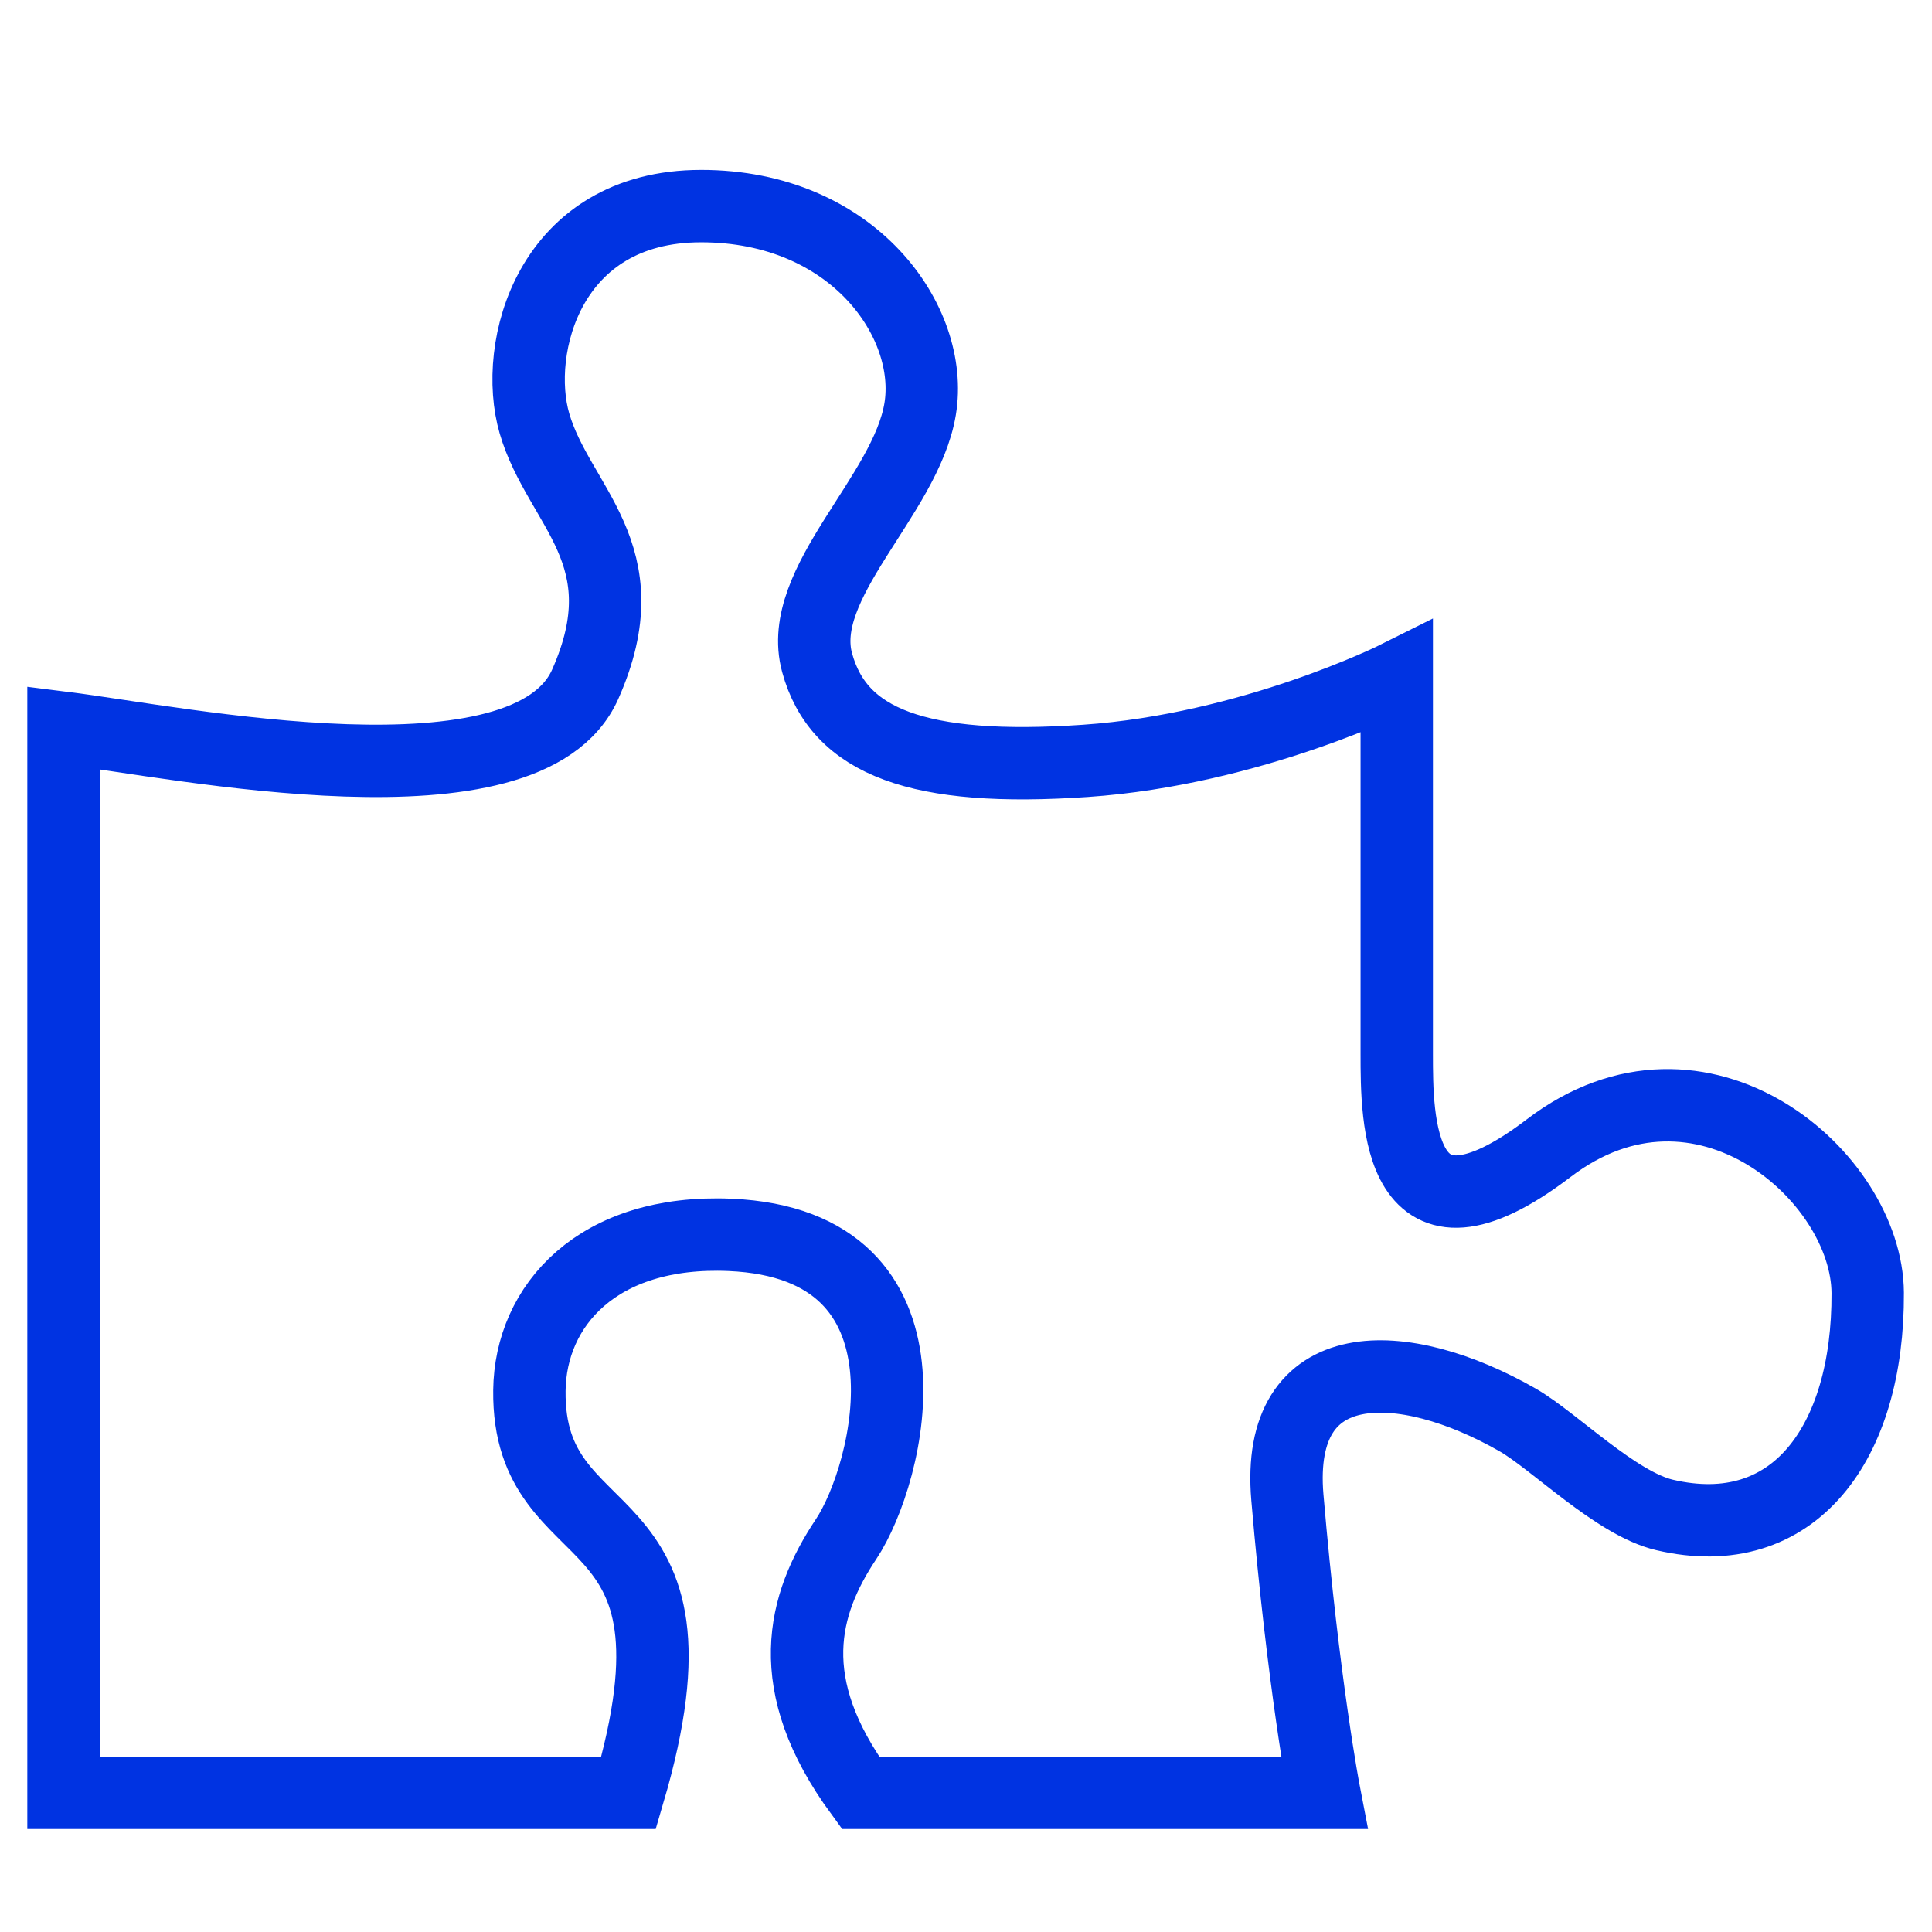
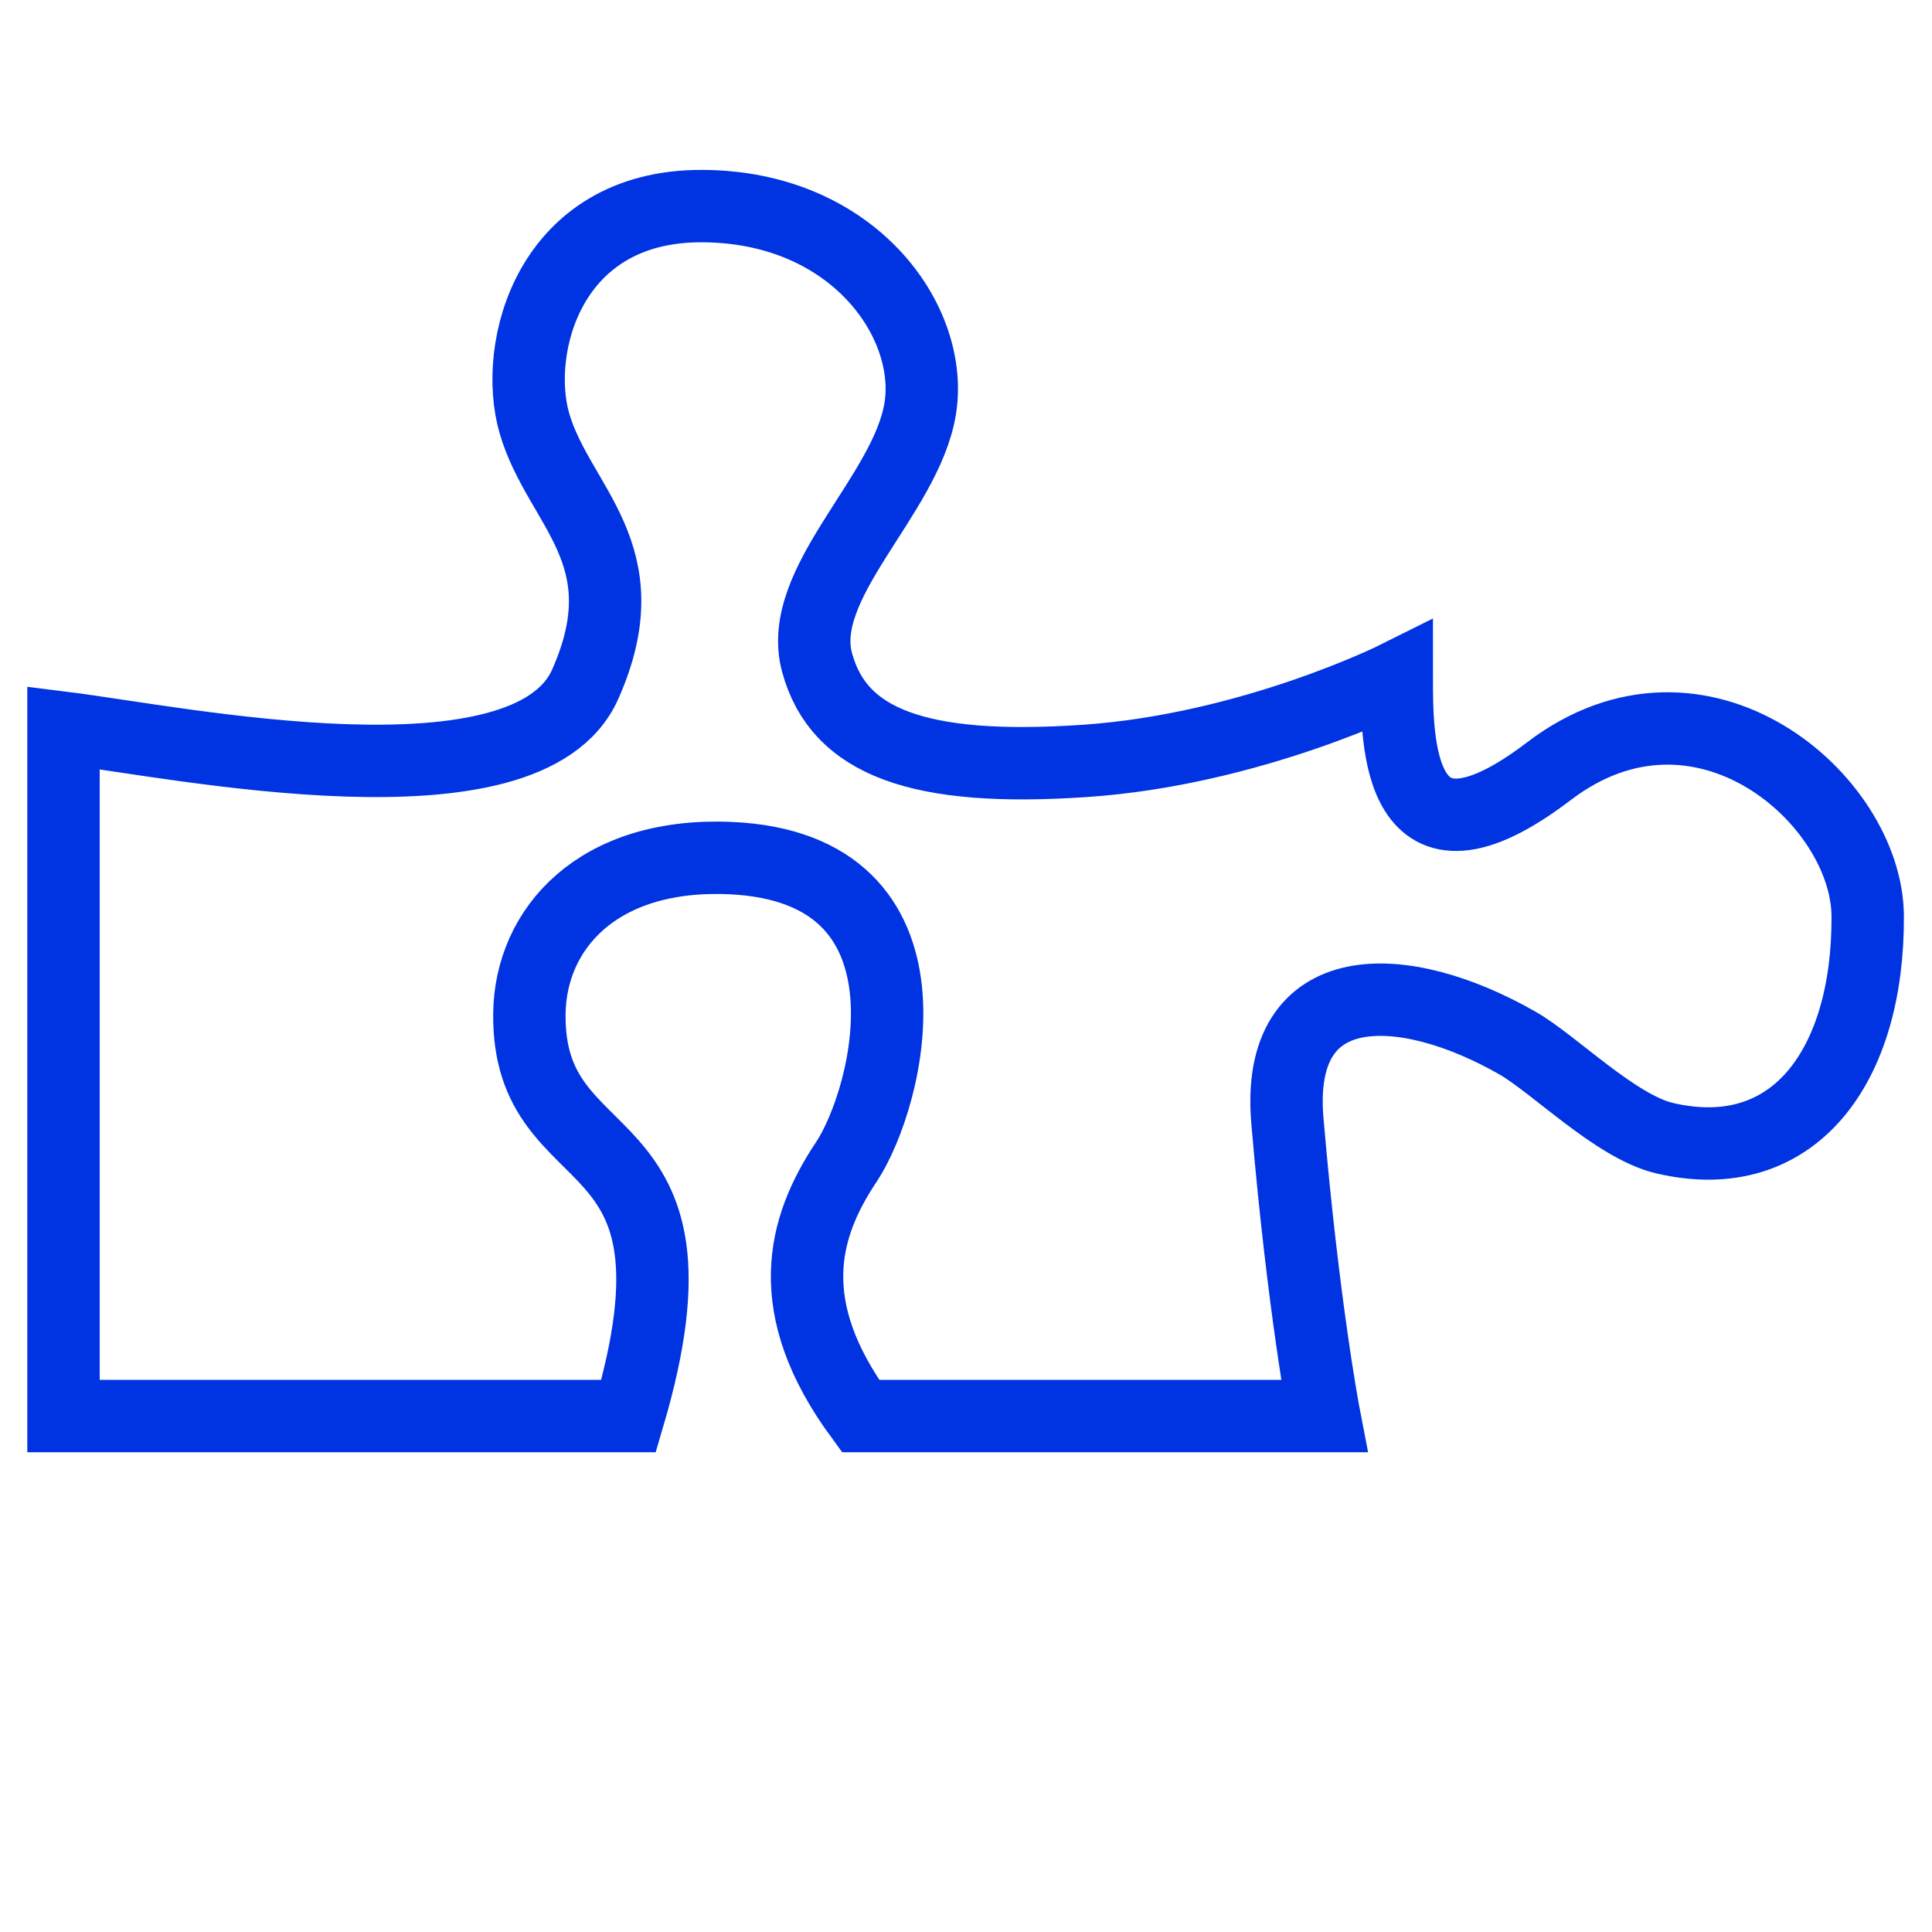
<svg xmlns="http://www.w3.org/2000/svg" id="Layer_1" viewBox="0 0 293.6 293.6">
  <defs>
    <style>.cls-1{fill:none;stroke:#0033e2;stroke-miterlimit:10;stroke-width:11px;}</style>
  </defs>
-   <path class="cls-1" d="M9.65,110.6c17.62,2.2,70.47,13.21,79.28-6.61s-4.05-27.06-7.71-39.64c-3.33-11.44,2.2-33.03,25.33-33.03s35.48,17.63,33.28,30.85-18.96,26.41-15.66,38.52,15.42,16.67,40.74,14.94c25.33-1.73,47.35-12.74,47.35-12.74v57.26c0,9.91,0,31.93,23.12,14.31,23.12-17.62,48.35,4.27,48.45,22.02,.12,22.81-11.23,38.36-30.88,33.74-7.38-1.73-16.78-11.26-22.31-14.43-17.39-9.96-36.91-10.61-35,11.77,2.43,28.47,5.6,44.89,5.6,44.89h-70.47c-12.11-16.52-8.81-28.63-2.2-38.54,6.61-9.91,15.4-44.82-17.62-46.25-20.16-.87-30.35,10.76-30.5,23.65-.3,25.7,28.65,15.06,15.08,61.14H9.65V110.6Z" />
+   <path class="cls-1" d="M9.65,110.6c17.62,2.2,70.47,13.21,79.28-6.61s-4.05-27.06-7.71-39.64c-3.33-11.44,2.2-33.03,25.33-33.03s35.48,17.63,33.28,30.85-18.96,26.41-15.66,38.52,15.42,16.67,40.74,14.94c25.33-1.73,47.35-12.74,47.35-12.74c0,9.91,0,31.93,23.12,14.31,23.12-17.62,48.35,4.27,48.45,22.02,.12,22.81-11.23,38.36-30.88,33.74-7.38-1.73-16.78-11.26-22.31-14.43-17.39-9.96-36.91-10.61-35,11.77,2.43,28.47,5.6,44.89,5.6,44.89h-70.47c-12.11-16.52-8.81-28.63-2.2-38.54,6.61-9.91,15.4-44.82-17.62-46.25-20.16-.87-30.35,10.76-30.5,23.65-.3,25.7,28.65,15.06,15.08,61.14H9.65V110.6Z" />
</svg>